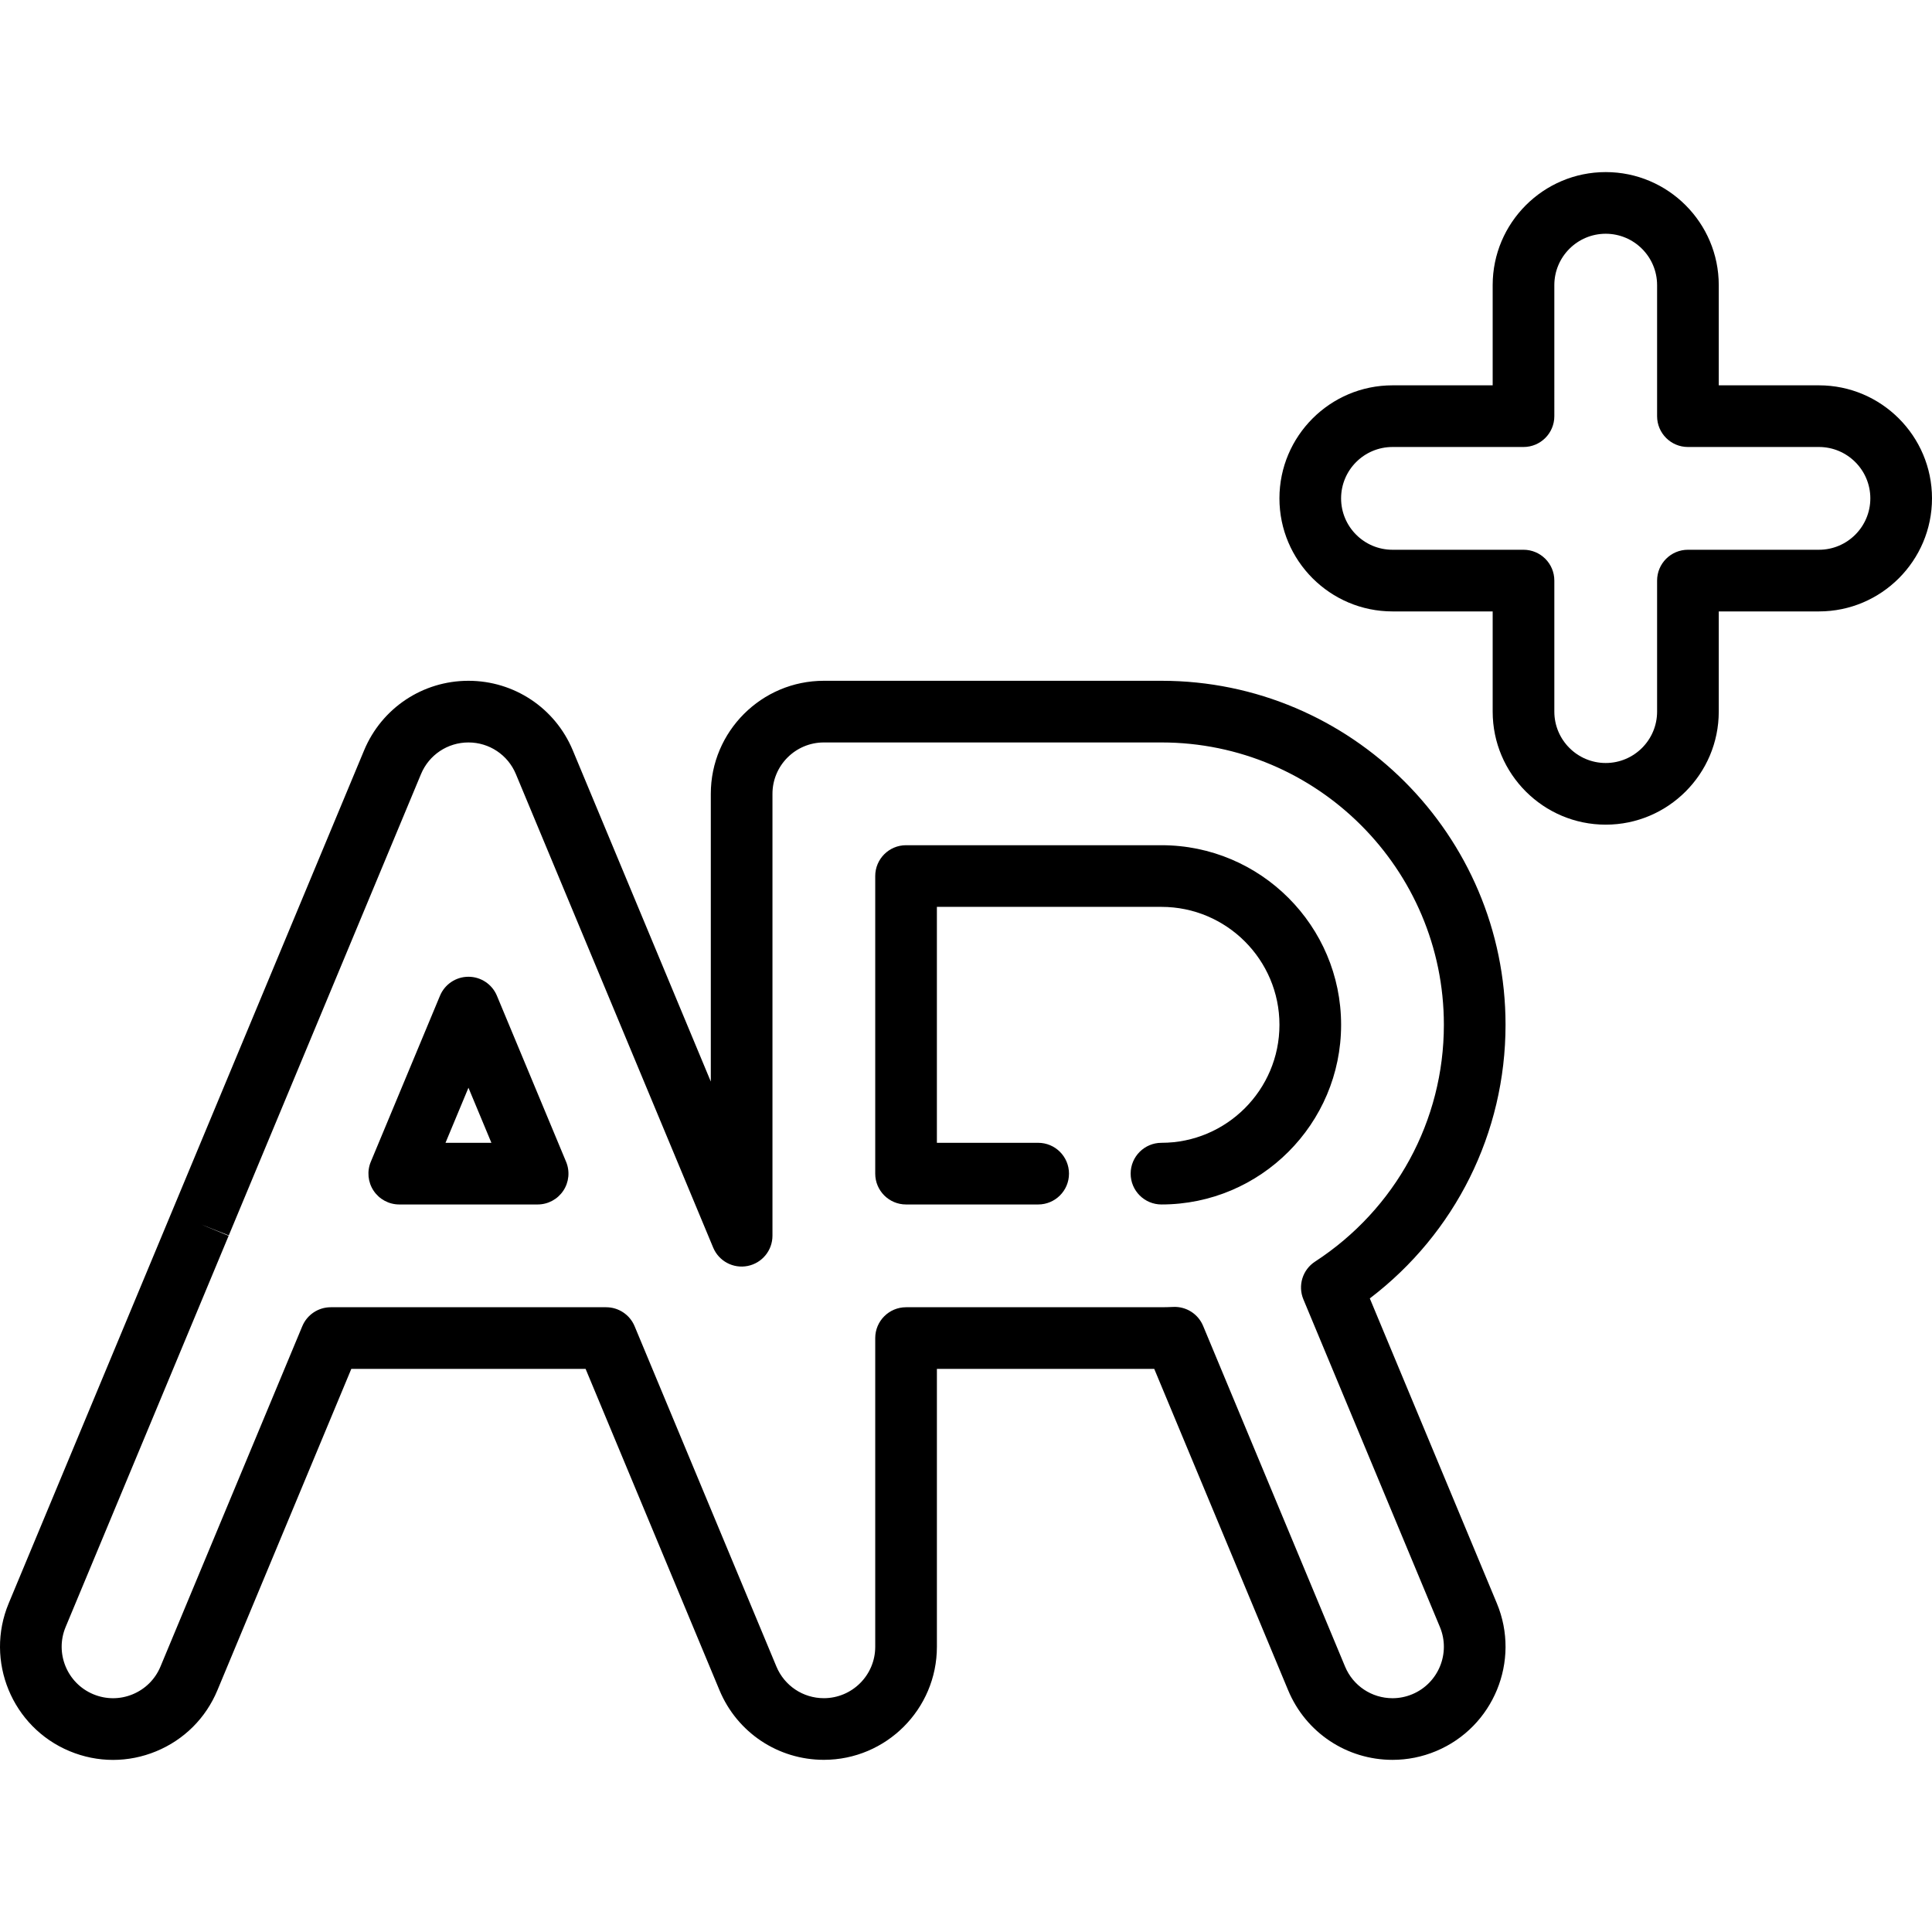
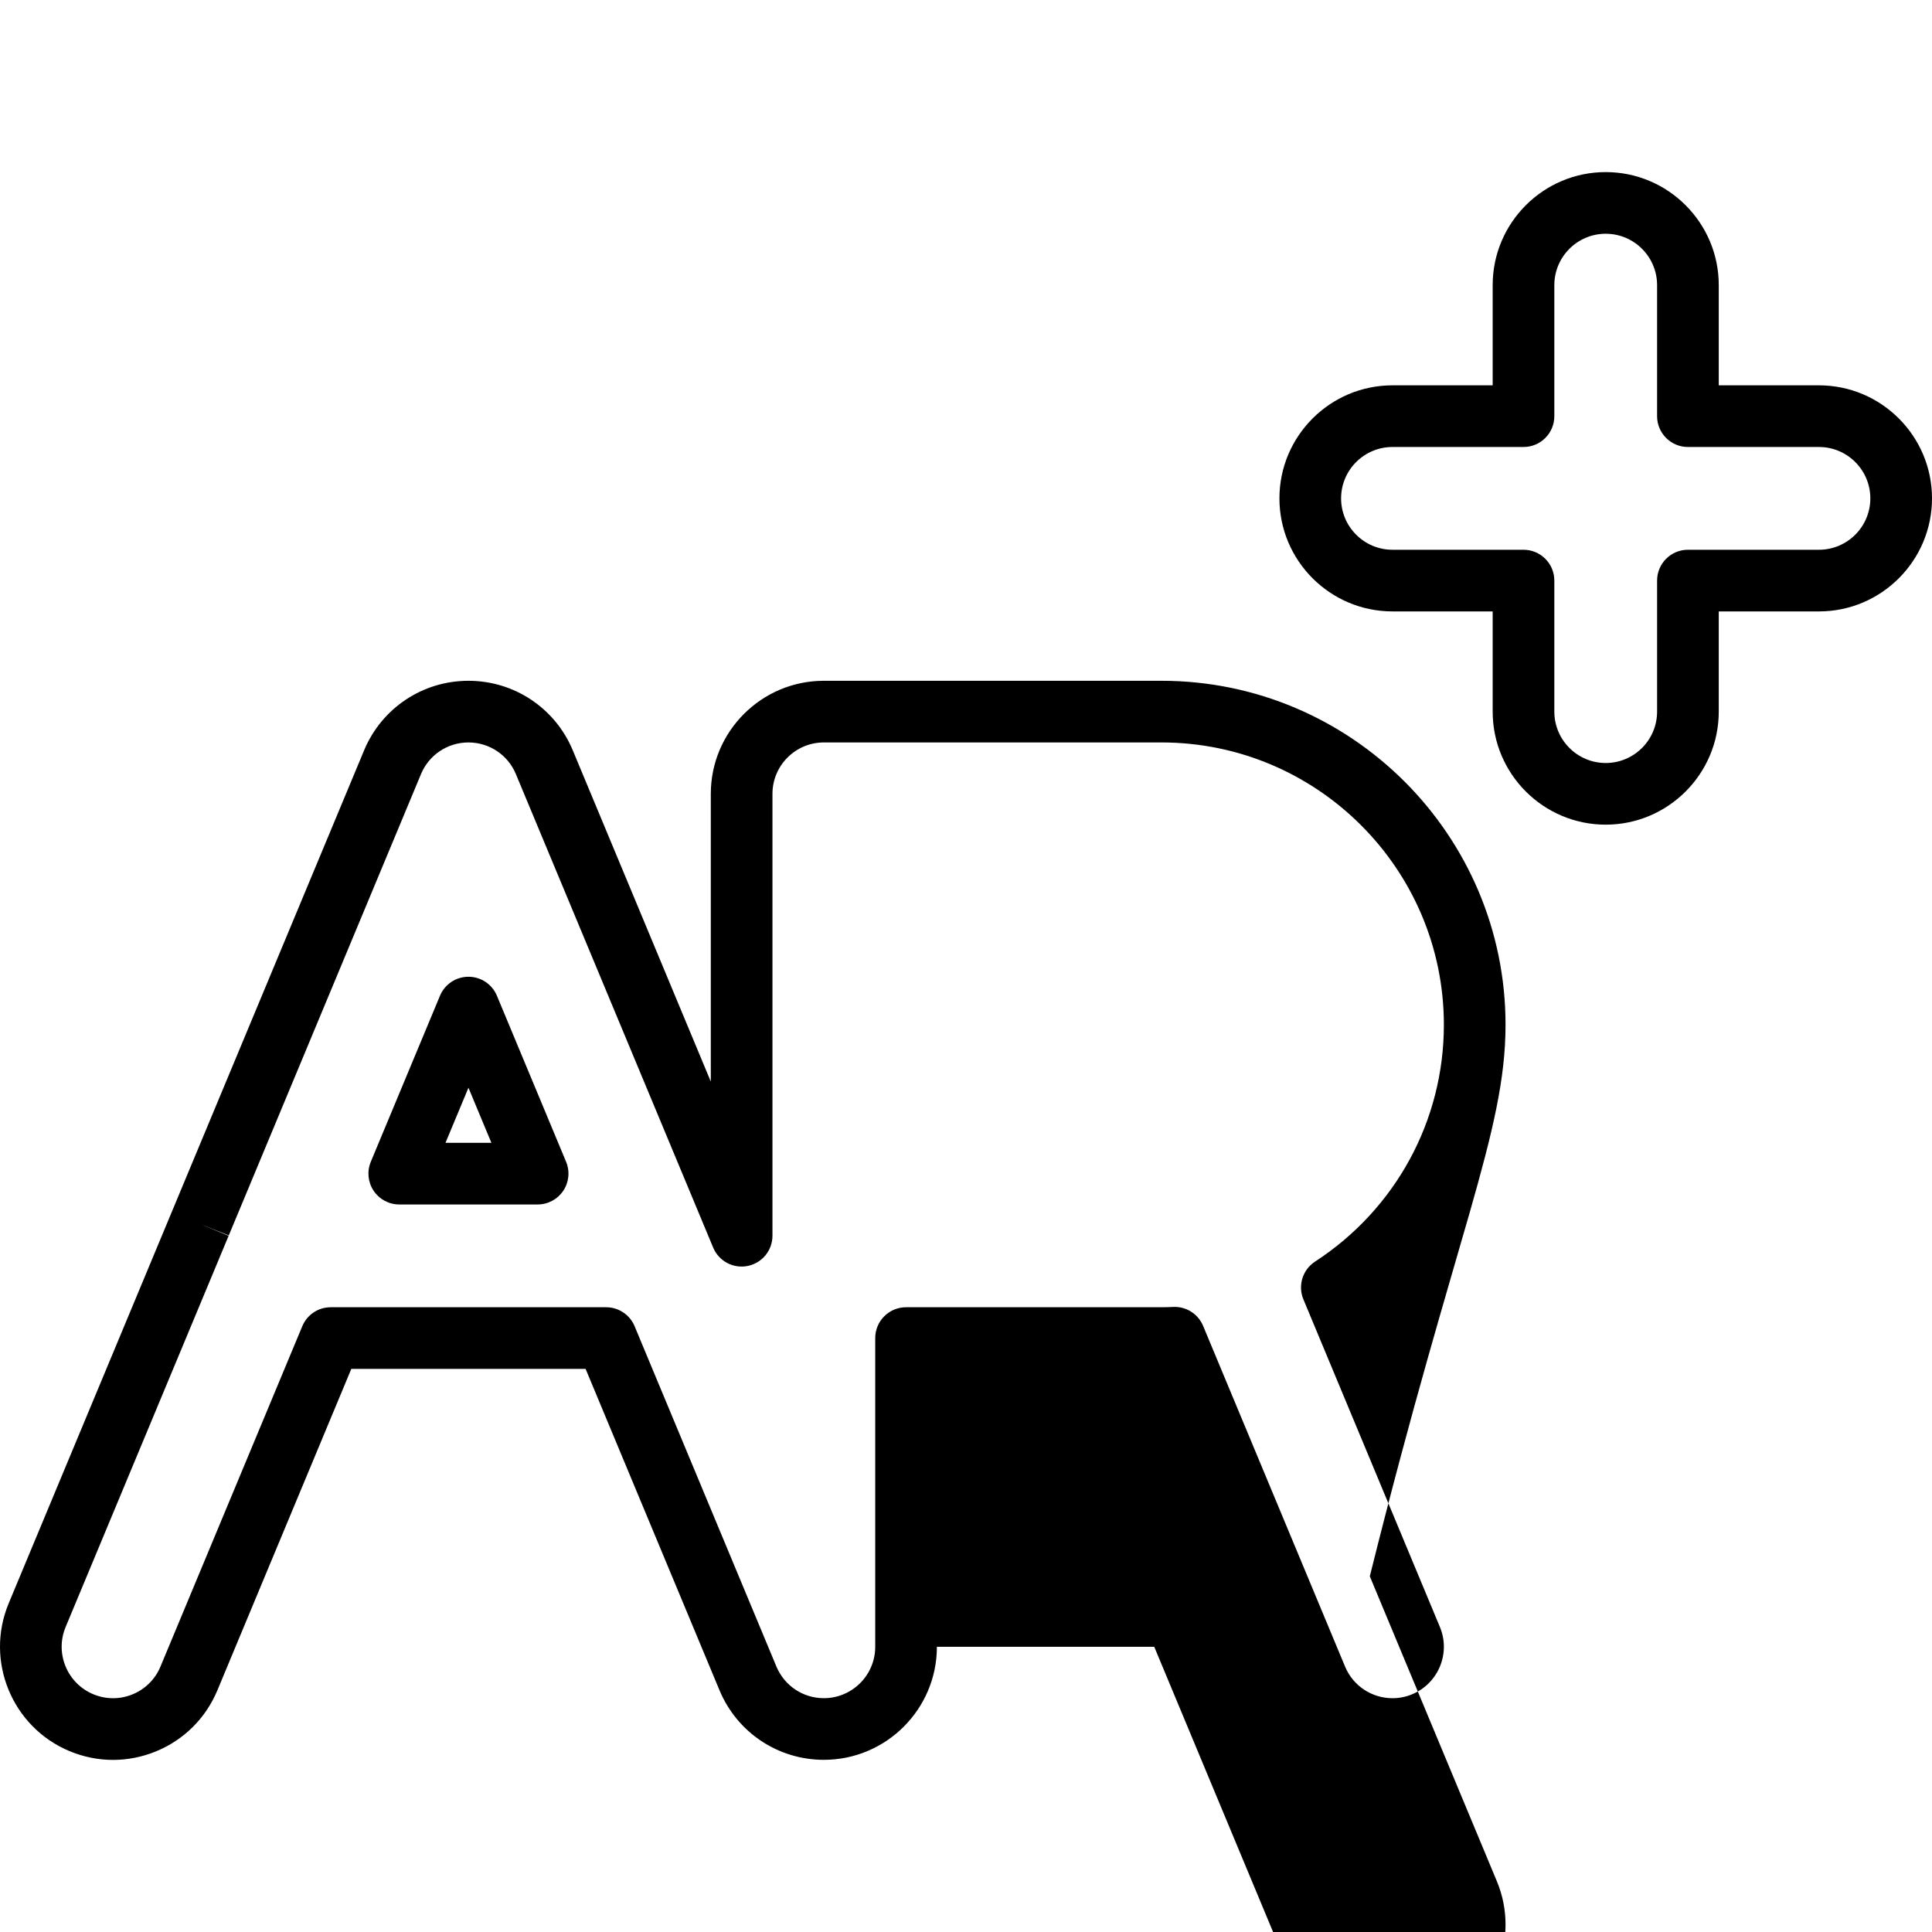
<svg xmlns="http://www.w3.org/2000/svg" fill="#000000" height="800px" width="800px" version="1.1" id="Capa_1" viewBox="0 0 469.995 469.995" xml:space="preserve">
  <g>
    <path d="M120.882,242.229c-1.165-2.795-3.896-4.615-6.923-4.615s-5.759,1.82-6.923,4.615l-16.832,40.396   c-0.965,2.314-0.708,4.959,0.683,7.045c1.391,2.087,3.732,3.34,6.24,3.34h33.663c2.508,0,4.85-1.253,6.24-3.34   c1.391-2.086,1.647-4.729,0.683-7.045L120.882,242.229z M108.377,278.009l5.582-13.396l5.581,13.396H108.377z" />
-     <path d="M282.552,205.614h-62.136c-4.142,0-7.5,3.357-7.5,7.5v72.396c0,4.143,3.358,7.5,7.5,7.5h32.136c4.142,0,7.5-3.357,7.5-7.5   s-3.358-7.5-7.5-7.5h-24.636v-57.396h54.636c15.824,0,28.698,12.87,28.698,28.69c0,15.828-12.874,28.705-28.698,28.705   c-4.142,0-7.5,3.357-7.5,7.5s3.358,7.5,7.5,7.5c24.095,0,43.698-19.606,43.698-43.705   C326.25,225.214,306.647,205.614,282.552,205.614z" />
-     <path d="M366.25,249.304c0-46.147-37.546-83.69-83.698-83.69h-82.136c-15.164,0-27.5,12.337-27.5,27.5v70l-33.574-80.577   c-4.283-10.28-14.247-16.923-25.384-16.923s-21.101,6.643-25.384,16.923l-86.458,207.5c-5.832,13.996,0.81,30.129,14.806,35.962   c3.409,1.421,6.993,2.132,10.579,2.132c3.546,0,7.094-0.696,10.472-2.087c6.792-2.798,12.087-8.072,14.912-14.853l32.576-78.182   h56.996l32.568,78.162c4.283,10.292,14.25,16.942,25.393,16.942c15.164,0,27.5-12.337,27.5-27.5v-67.604h52.874l32.576,78.182   c4.285,10.283,14.252,16.928,25.393,16.928c3.635,0,7.19-0.713,10.569-2.12c13.997-5.833,20.639-21.966,14.807-35.962   l-30.905-74.173C354.016,300.04,366.25,275.596,366.25,249.304z M317.072,316.087l33.216,79.72   c2.651,6.362-0.369,13.695-6.729,16.346c-1.541,0.642-3.156,0.967-4.801,0.967c-5.066,0-9.598-3.021-11.547-7.697l-34.533-82.879   c-1.208-2.9-4.093-4.744-7.239-4.608c-0.927,0.039-1.918,0.075-2.887,0.075h-62.136c-4.142,0-7.5,3.357-7.5,7.5v75.104   c0,6.893-5.607,12.5-12.5,12.5c-5.065,0-9.596-3.024-11.545-7.709l-34.492-82.78c-1.165-2.795-3.895-4.615-6.923-4.615H80.46   c-3.028,0-5.759,1.82-6.923,4.615l-34.499,82.797c-1.284,3.083-3.691,5.48-6.778,6.752c-3.088,1.272-6.485,1.263-9.567-0.021   c-6.363-2.651-9.382-9.984-6.731-16.347l39.655-95.174l-6.93-2.868l6.972,2.768l46.761-112.226   c1.947-4.673,6.477-7.692,11.539-7.692s9.591,3.02,11.538,7.692l47.997,115.192c1.375,3.301,4.888,5.172,8.394,4.47   c3.506-0.701,6.029-3.779,6.029-7.354v-107.5c0-6.893,5.607-12.5,12.5-12.5h82.136c37.88,0,68.698,30.814,68.698,68.69   c0,23.299-11.718,44.836-31.346,57.611C316.871,308.889,315.681,312.747,317.072,316.087z" />
+     <path d="M366.25,249.304c0-46.147-37.546-83.69-83.698-83.69h-82.136c-15.164,0-27.5,12.337-27.5,27.5v70l-33.574-80.577   c-4.283-10.28-14.247-16.923-25.384-16.923s-21.101,6.643-25.384,16.923l-86.458,207.5c-5.832,13.996,0.81,30.129,14.806,35.962   c3.409,1.421,6.993,2.132,10.579,2.132c3.546,0,7.094-0.696,10.472-2.087c6.792-2.798,12.087-8.072,14.912-14.853l32.576-78.182   h56.996l32.568,78.162c4.283,10.292,14.25,16.942,25.393,16.942c15.164,0,27.5-12.337,27.5-27.5h52.874l32.576,78.182   c4.285,10.283,14.252,16.928,25.393,16.928c3.635,0,7.19-0.713,10.569-2.12c13.997-5.833,20.639-21.966,14.807-35.962   l-30.905-74.173C354.016,300.04,366.25,275.596,366.25,249.304z M317.072,316.087l33.216,79.72   c2.651,6.362-0.369,13.695-6.729,16.346c-1.541,0.642-3.156,0.967-4.801,0.967c-5.066,0-9.598-3.021-11.547-7.697l-34.533-82.879   c-1.208-2.9-4.093-4.744-7.239-4.608c-0.927,0.039-1.918,0.075-2.887,0.075h-62.136c-4.142,0-7.5,3.357-7.5,7.5v75.104   c0,6.893-5.607,12.5-12.5,12.5c-5.065,0-9.596-3.024-11.545-7.709l-34.492-82.78c-1.165-2.795-3.895-4.615-6.923-4.615H80.46   c-3.028,0-5.759,1.82-6.923,4.615l-34.499,82.797c-1.284,3.083-3.691,5.48-6.778,6.752c-3.088,1.272-6.485,1.263-9.567-0.021   c-6.363-2.651-9.382-9.984-6.731-16.347l39.655-95.174l-6.93-2.868l6.972,2.768l46.761-112.226   c1.947-4.673,6.477-7.692,11.539-7.692s9.591,3.02,11.538,7.692l47.997,115.192c1.375,3.301,4.888,5.172,8.394,4.47   c3.506-0.701,6.029-3.779,6.029-7.354v-107.5c0-6.893,5.607-12.5,12.5-12.5h82.136c37.88,0,68.698,30.814,68.698,68.69   c0,23.299-11.718,44.836-31.346,57.611C316.871,308.889,315.681,312.747,317.072,316.087z" />
    <path d="M442.495,93.739H418.12V69.364c0-15.163-12.336-27.5-27.5-27.5s-27.5,12.337-27.5,27.5v24.375h-24.375   c-15.164,0-27.5,12.337-27.5,27.5s12.336,27.5,27.5,27.5h24.375v24.375c0,15.163,12.336,27.5,27.5,27.5s27.5-12.337,27.5-27.5   v-24.375h24.375c15.164,0,27.5-12.337,27.5-27.5S457.658,93.739,442.495,93.739z M442.495,133.739H410.62   c-4.142,0-7.5,3.357-7.5,7.5v31.875c0,6.893-5.607,12.5-12.5,12.5s-12.5-5.607-12.5-12.5v-31.875c0-4.143-3.358-7.5-7.5-7.5   h-31.875c-6.893,0-12.5-5.607-12.5-12.5c0-6.893,5.607-12.5,12.5-12.5h31.875c4.142,0,7.5-3.357,7.5-7.5V69.364   c0-6.893,5.607-12.5,12.5-12.5s12.5,5.607,12.5,12.5v31.875c0,4.143,3.358,7.5,7.5,7.5h31.875c6.893,0,12.5,5.607,12.5,12.5   C454.995,128.132,449.387,133.739,442.495,133.739z" />
  </g>
</svg>